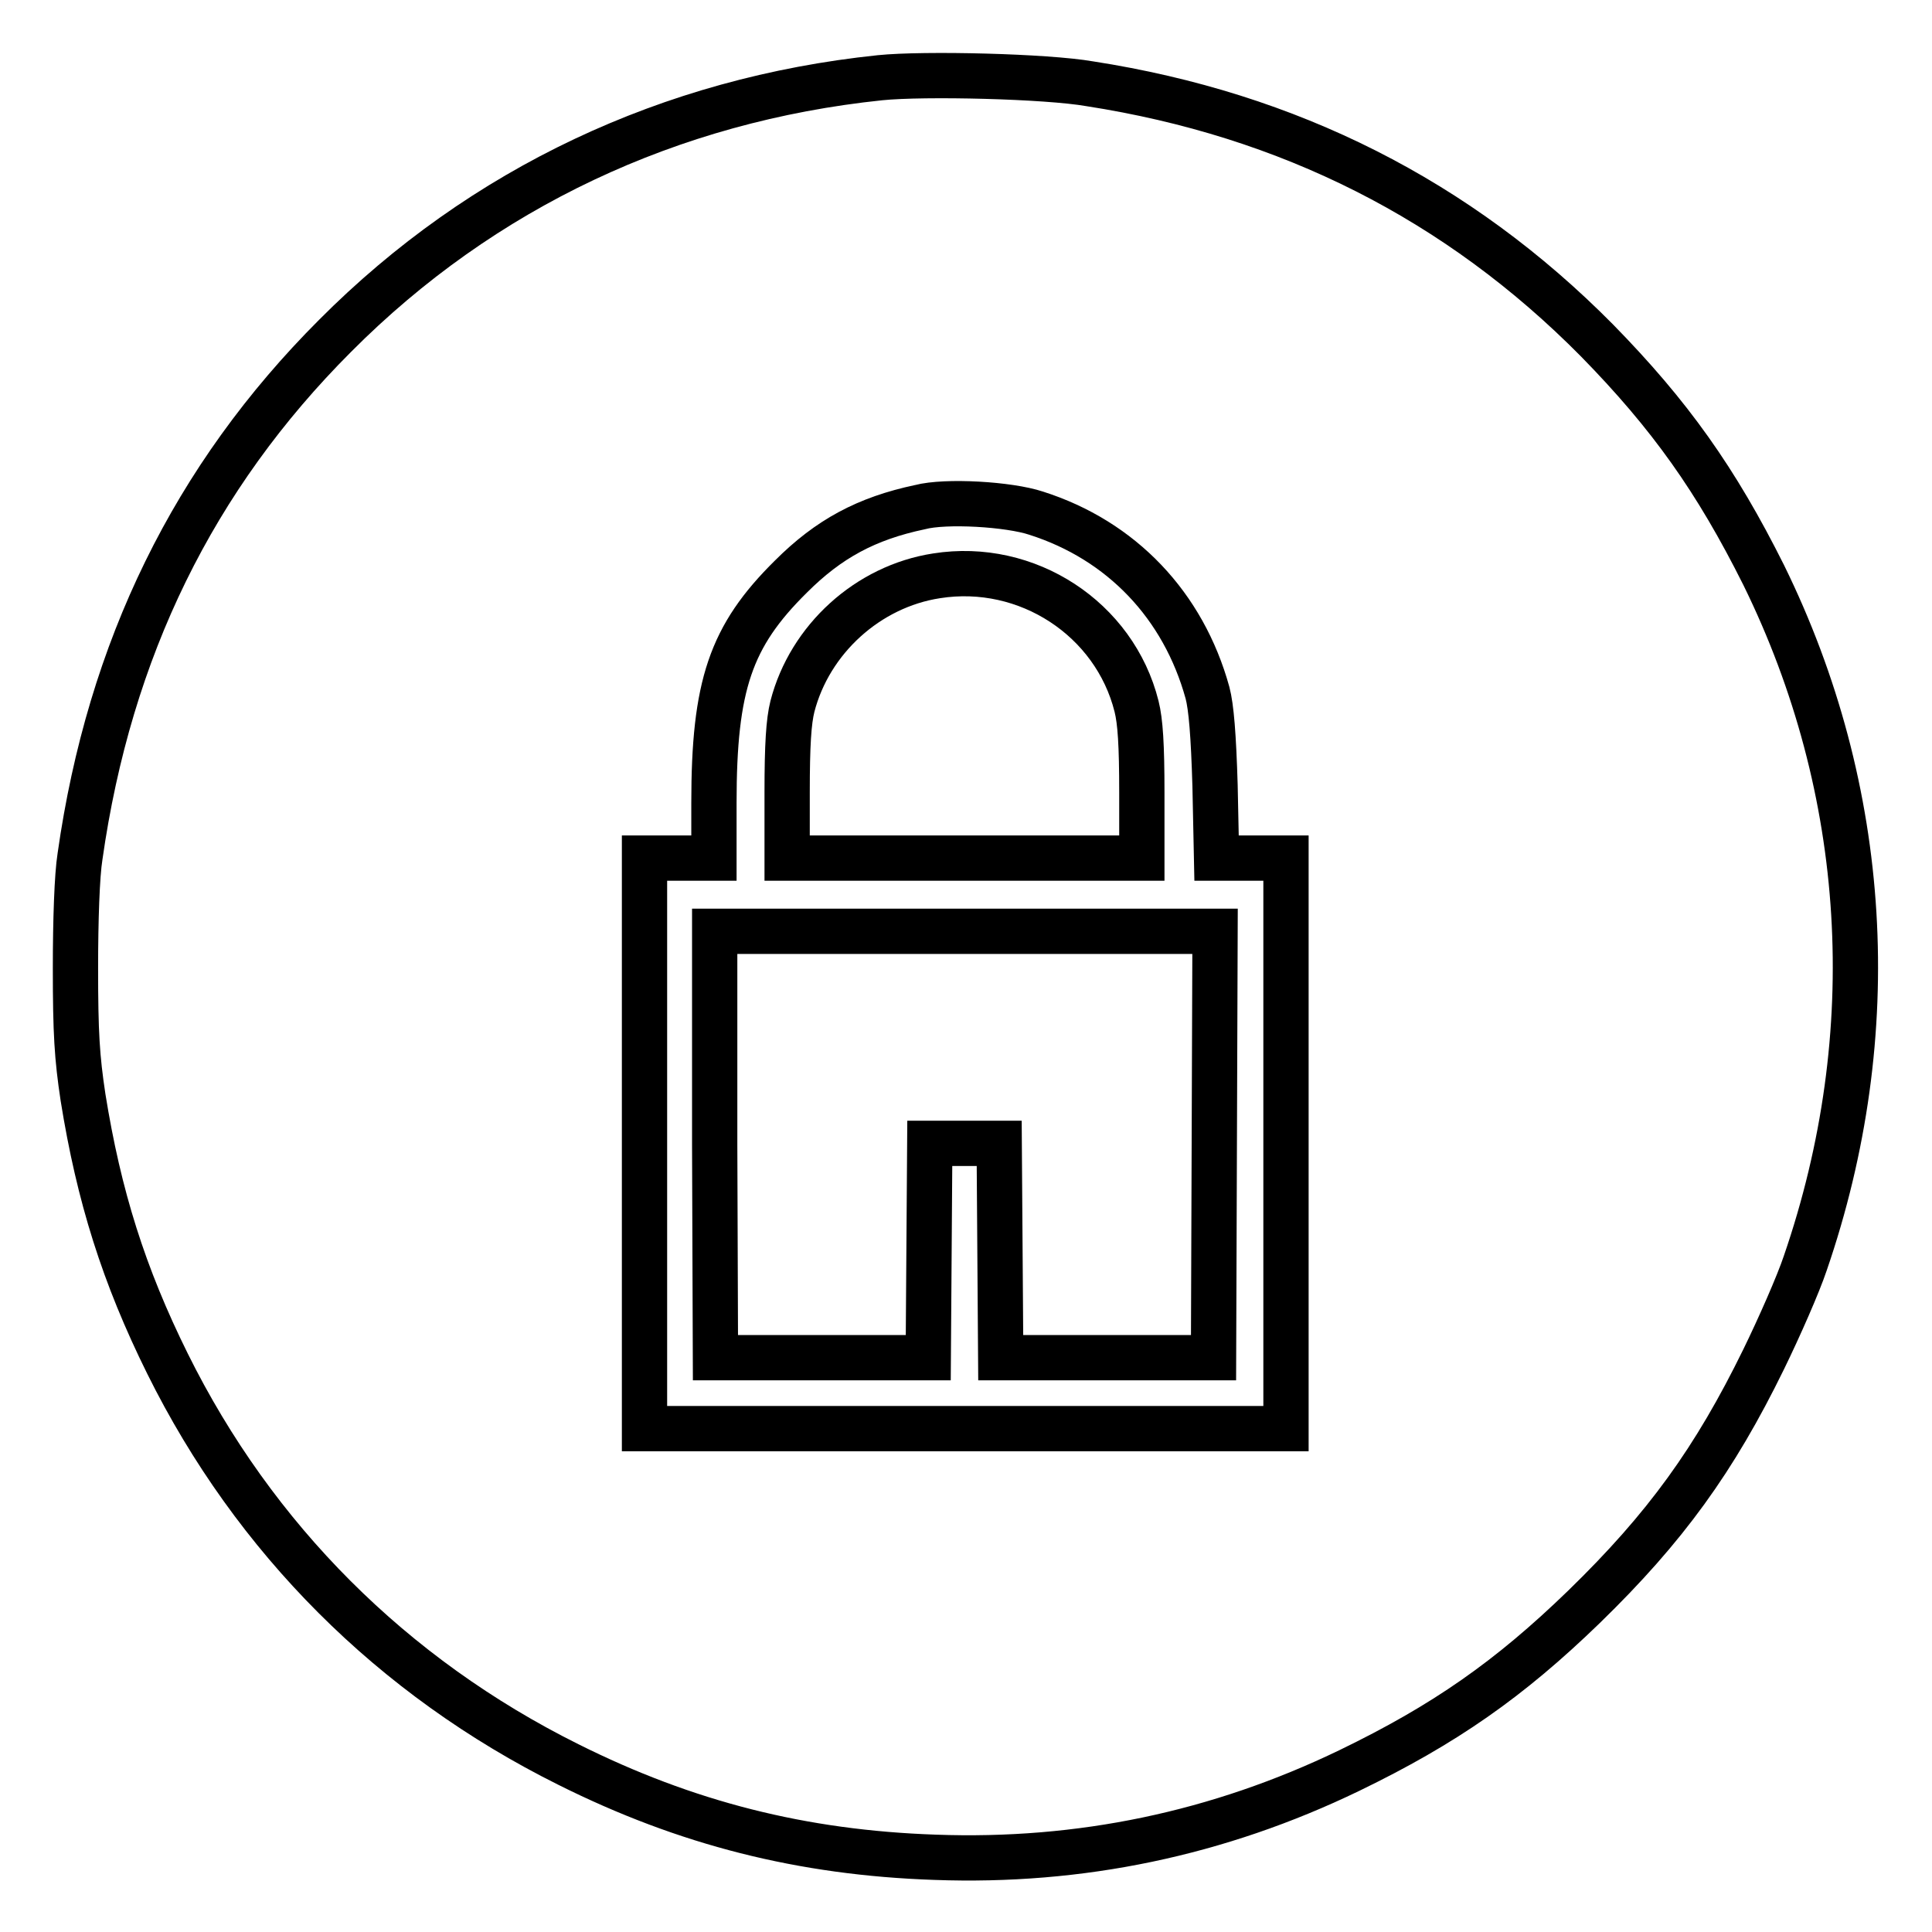
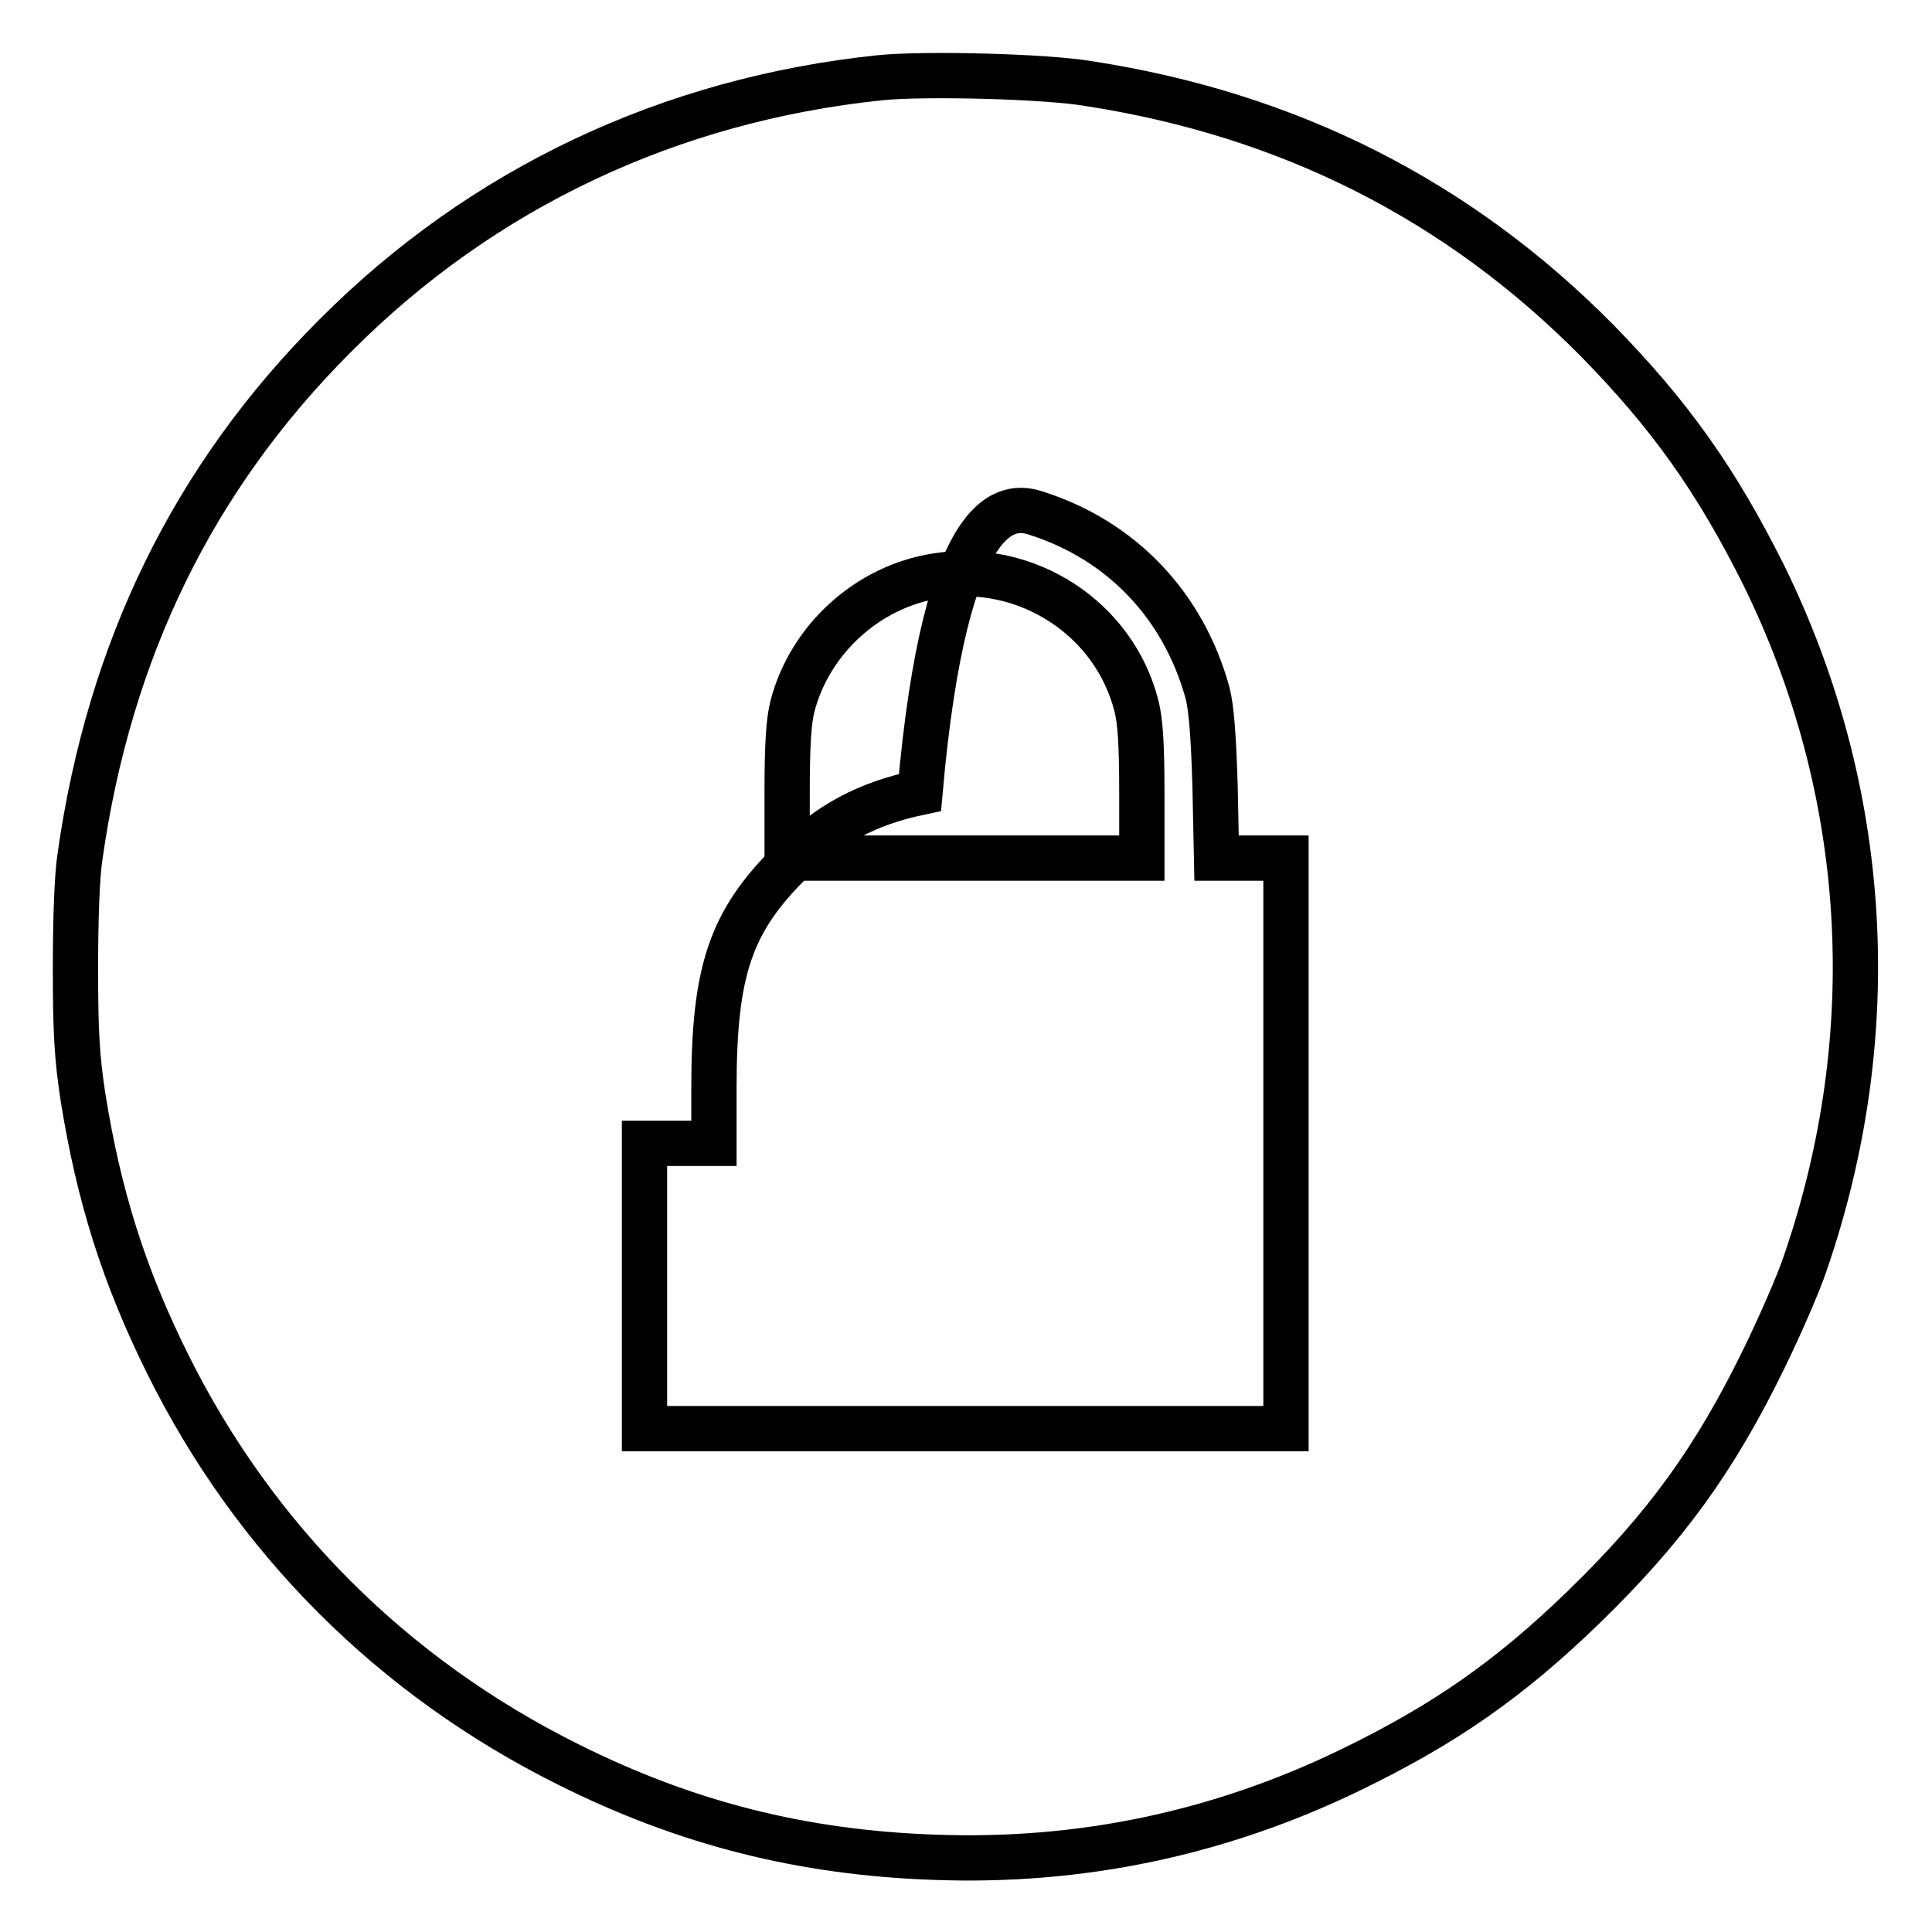
<svg xmlns="http://www.w3.org/2000/svg" version="1.1" x="0px" y="0px" viewBox="0 0 256 256" enable-background="new 0 0 256 256" xml:space="preserve">
  <g>
    <g>
      <g>
-         <path stroke-width="6" fill-opacity="0" stroke="#000000" d="M116.6,10.3c-27.8,2.9-52.7,14.6-72.2,34.2c-18.7,18.7-29.9,41.5-33.8,69c-0.4,2.5-0.6,8.4-0.6,14.8c0,8.6,0.2,11.8,1,17.1c2.1,13.1,5.4,23.6,11.2,35.3c11.5,23.2,29.8,41.5,53.1,53.1c15.6,7.8,31,11.7,48.6,12.3c19.2,0.7,37.5-3.1,54.9-11.5c12.6-6.1,21.2-12.1,31.1-21.7c10.8-10.5,17.3-19.5,23.8-32.8c2.1-4.3,4.6-10,5.5-12.7c10.5-30.5,8.5-62.7-5.5-91.2c-6.3-12.6-12.4-21.2-22.1-31.1c-18.4-18.6-40.8-29.9-67.2-34C138.7,10.1,122.5,9.7,116.6,10.3z M137.3,68c11.3,3.6,19.5,12.2,22.7,23.8c0.5,1.9,0.8,5.6,1,12.3l0.2,9.6h4.6h4.6v37.8v37.8h-42.5H85.4v-37.8v-37.8H90h4.6v-7.3c0-15.6,2.2-22.1,10.2-30c5-5,10-7.7,17.1-9.2C125.3,66.3,133.7,66.8,137.3,68z" />
+         <path stroke-width="6" fill-opacity="0" stroke="#000000" d="M116.6,10.3c-27.8,2.9-52.7,14.6-72.2,34.2c-18.7,18.7-29.9,41.5-33.8,69c-0.4,2.5-0.6,8.4-0.6,14.8c0,8.6,0.2,11.8,1,17.1c2.1,13.1,5.4,23.6,11.2,35.3c11.5,23.2,29.8,41.5,53.1,53.1c15.6,7.8,31,11.7,48.6,12.3c19.2,0.7,37.5-3.1,54.9-11.5c12.6-6.1,21.2-12.1,31.1-21.7c10.8-10.5,17.3-19.5,23.8-32.8c2.1-4.3,4.6-10,5.5-12.7c10.5-30.5,8.5-62.7-5.5-91.2c-6.3-12.6-12.4-21.2-22.1-31.1c-18.4-18.6-40.8-29.9-67.2-34C138.7,10.1,122.5,9.7,116.6,10.3z M137.3,68c11.3,3.6,19.5,12.2,22.7,23.8c0.5,1.9,0.8,5.6,1,12.3l0.2,9.6h4.6h4.6v37.8v37.8h-42.5H85.4v-37.8H90h4.6v-7.3c0-15.6,2.2-22.1,10.2-30c5-5,10-7.7,17.1-9.2C125.3,66.3,133.7,66.8,137.3,68z" />
        <path stroke-width="6" fill-opacity="0" stroke="#000000" d="M124.1,76.3c-9.1,1.4-16.8,8.4-19.1,17.3c-0.5,2-0.7,5.1-0.7,11.4v8.7h23.5h23.5V105c0-6.3-0.2-9.4-0.7-11.4C147.7,82,136.1,74.4,124.1,76.3z" />
-         <path stroke-width="6" fill-opacity="0" stroke="#000000" d="M94.7,151.6l0.1,28.3H109H123l0.1-14.2l0.1-14.2h4.6h4.6l0.1,14.2l0.1,14.2h14.1h14.1l0.1-28.3l0.1-28.2h-33.2H94.7L94.7,151.6z" />
      </g>
    </g>
  </g>
</svg>